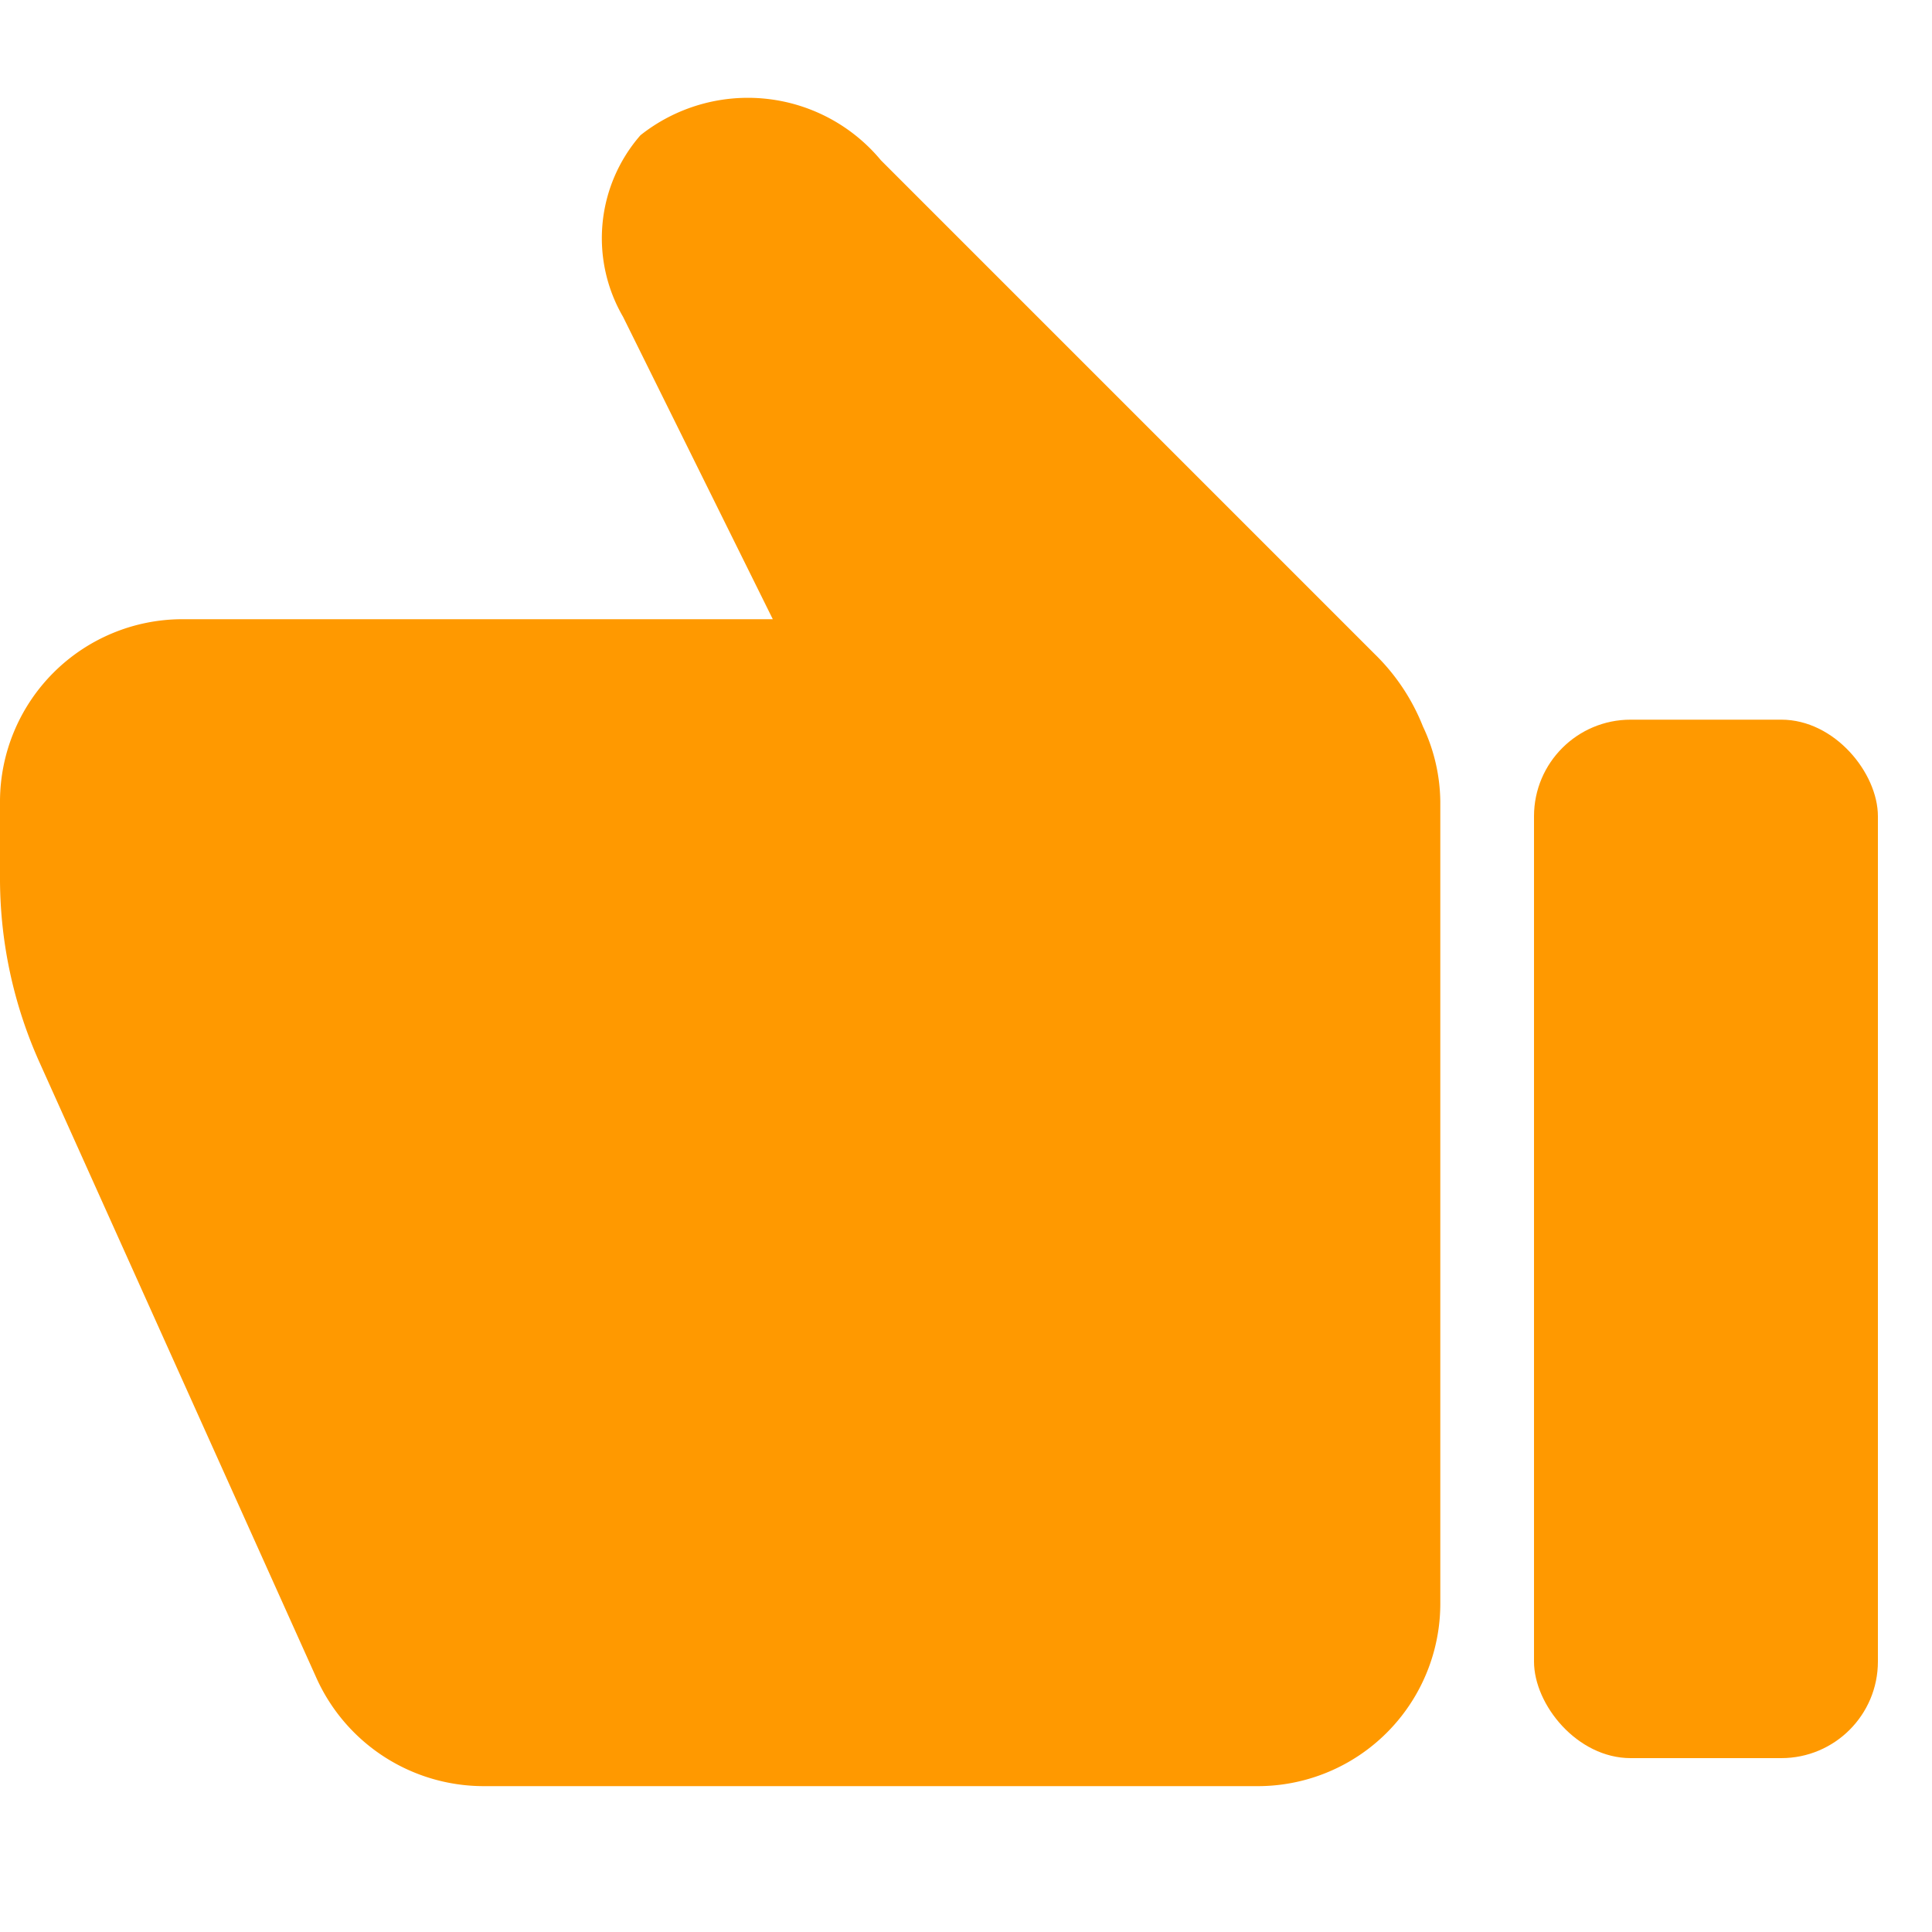
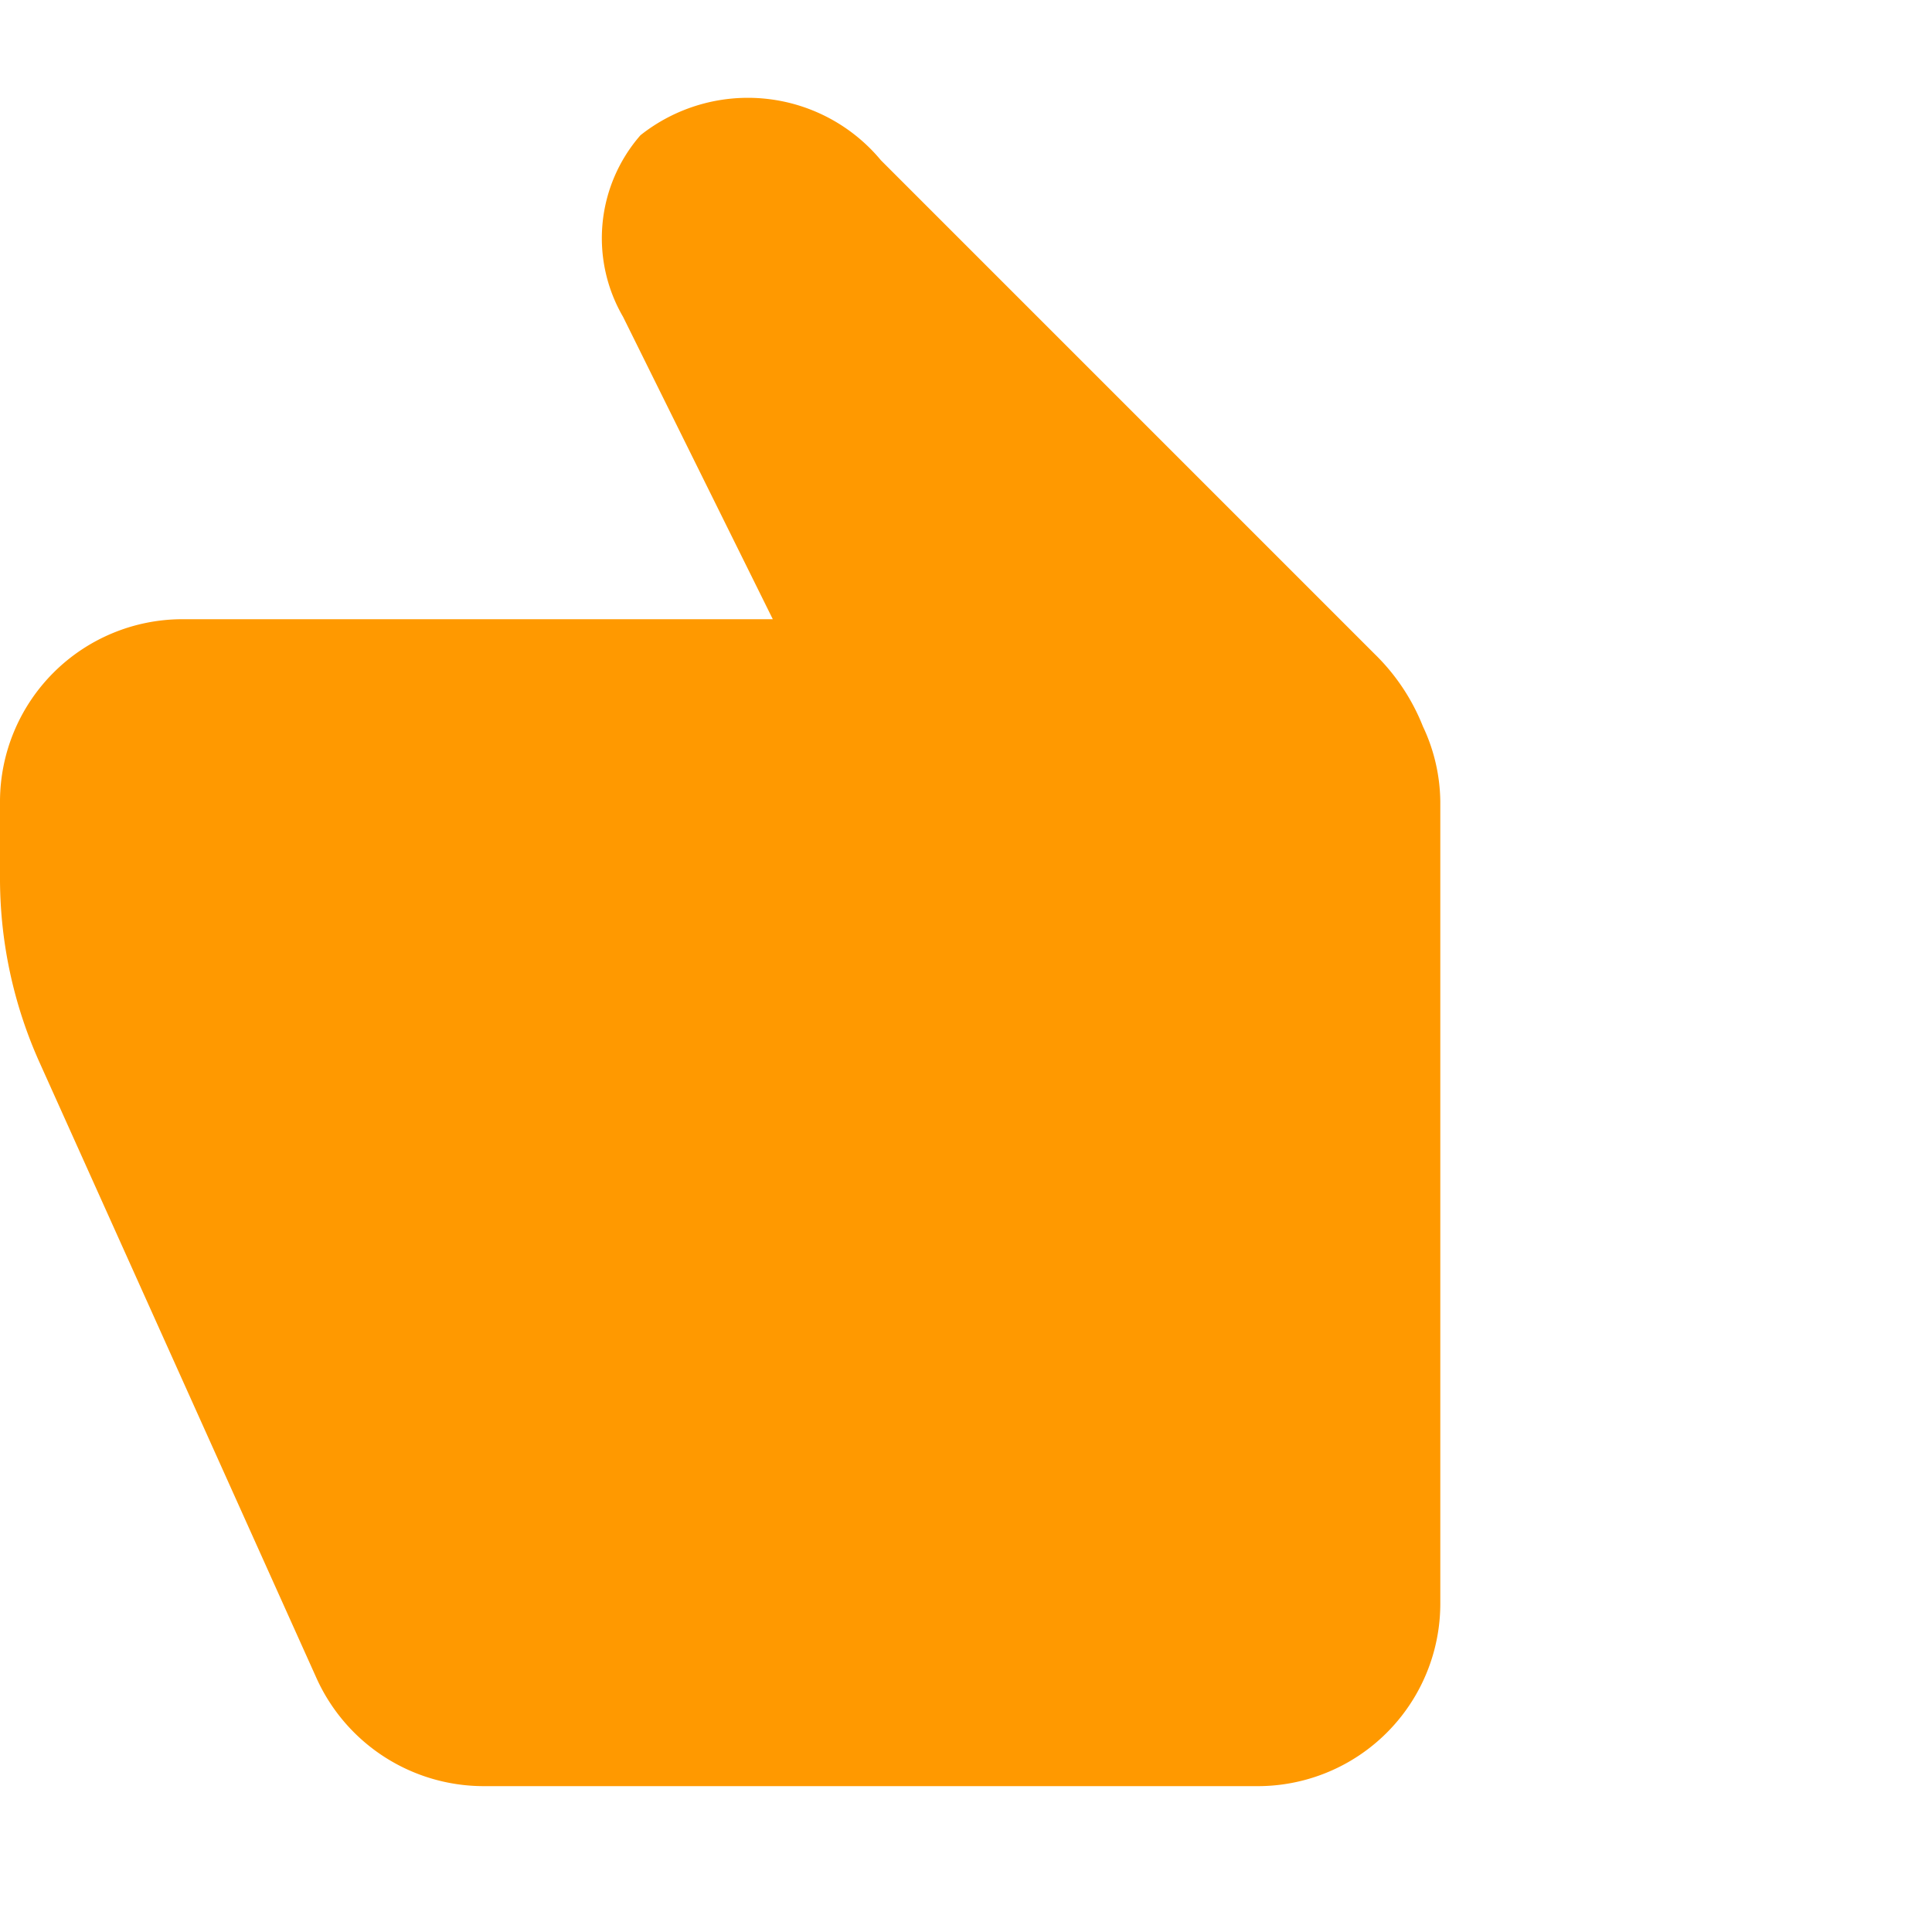
<svg xmlns="http://www.w3.org/2000/svg" viewBox="0 0 20 18" width="20" height="20">
  <defs>
    <style>.cls-1{fill:#f90;}</style>
  </defs>
  <g id="レイヤー_2" data-name="レイヤー 2">
    <g id="text">
      <path class="cls-1" d="M14.91,15.6A1.89,1.89,0,0,1,13,17.49H5a1.9,1.9,0,0,1-1.72-1.11L.41,10A4.65,4.65,0,0,1,0,8.12V7.29A1.89,1.89,0,0,1,1.89,5.41H8L6.45,2.28A1.62,1.62,0,0,1,6.63.4,1.79,1.79,0,0,1,9.12.66l5.11,5.11a2.15,2.15,0,0,1,.5.75,1.86,1.86,0,0,1,.18.78Z" />
-       <rect class="cls-1" x="15.88" y="6.45" width="3.56" height="10.75" rx="1" />
    </g>
  </g>
</svg>